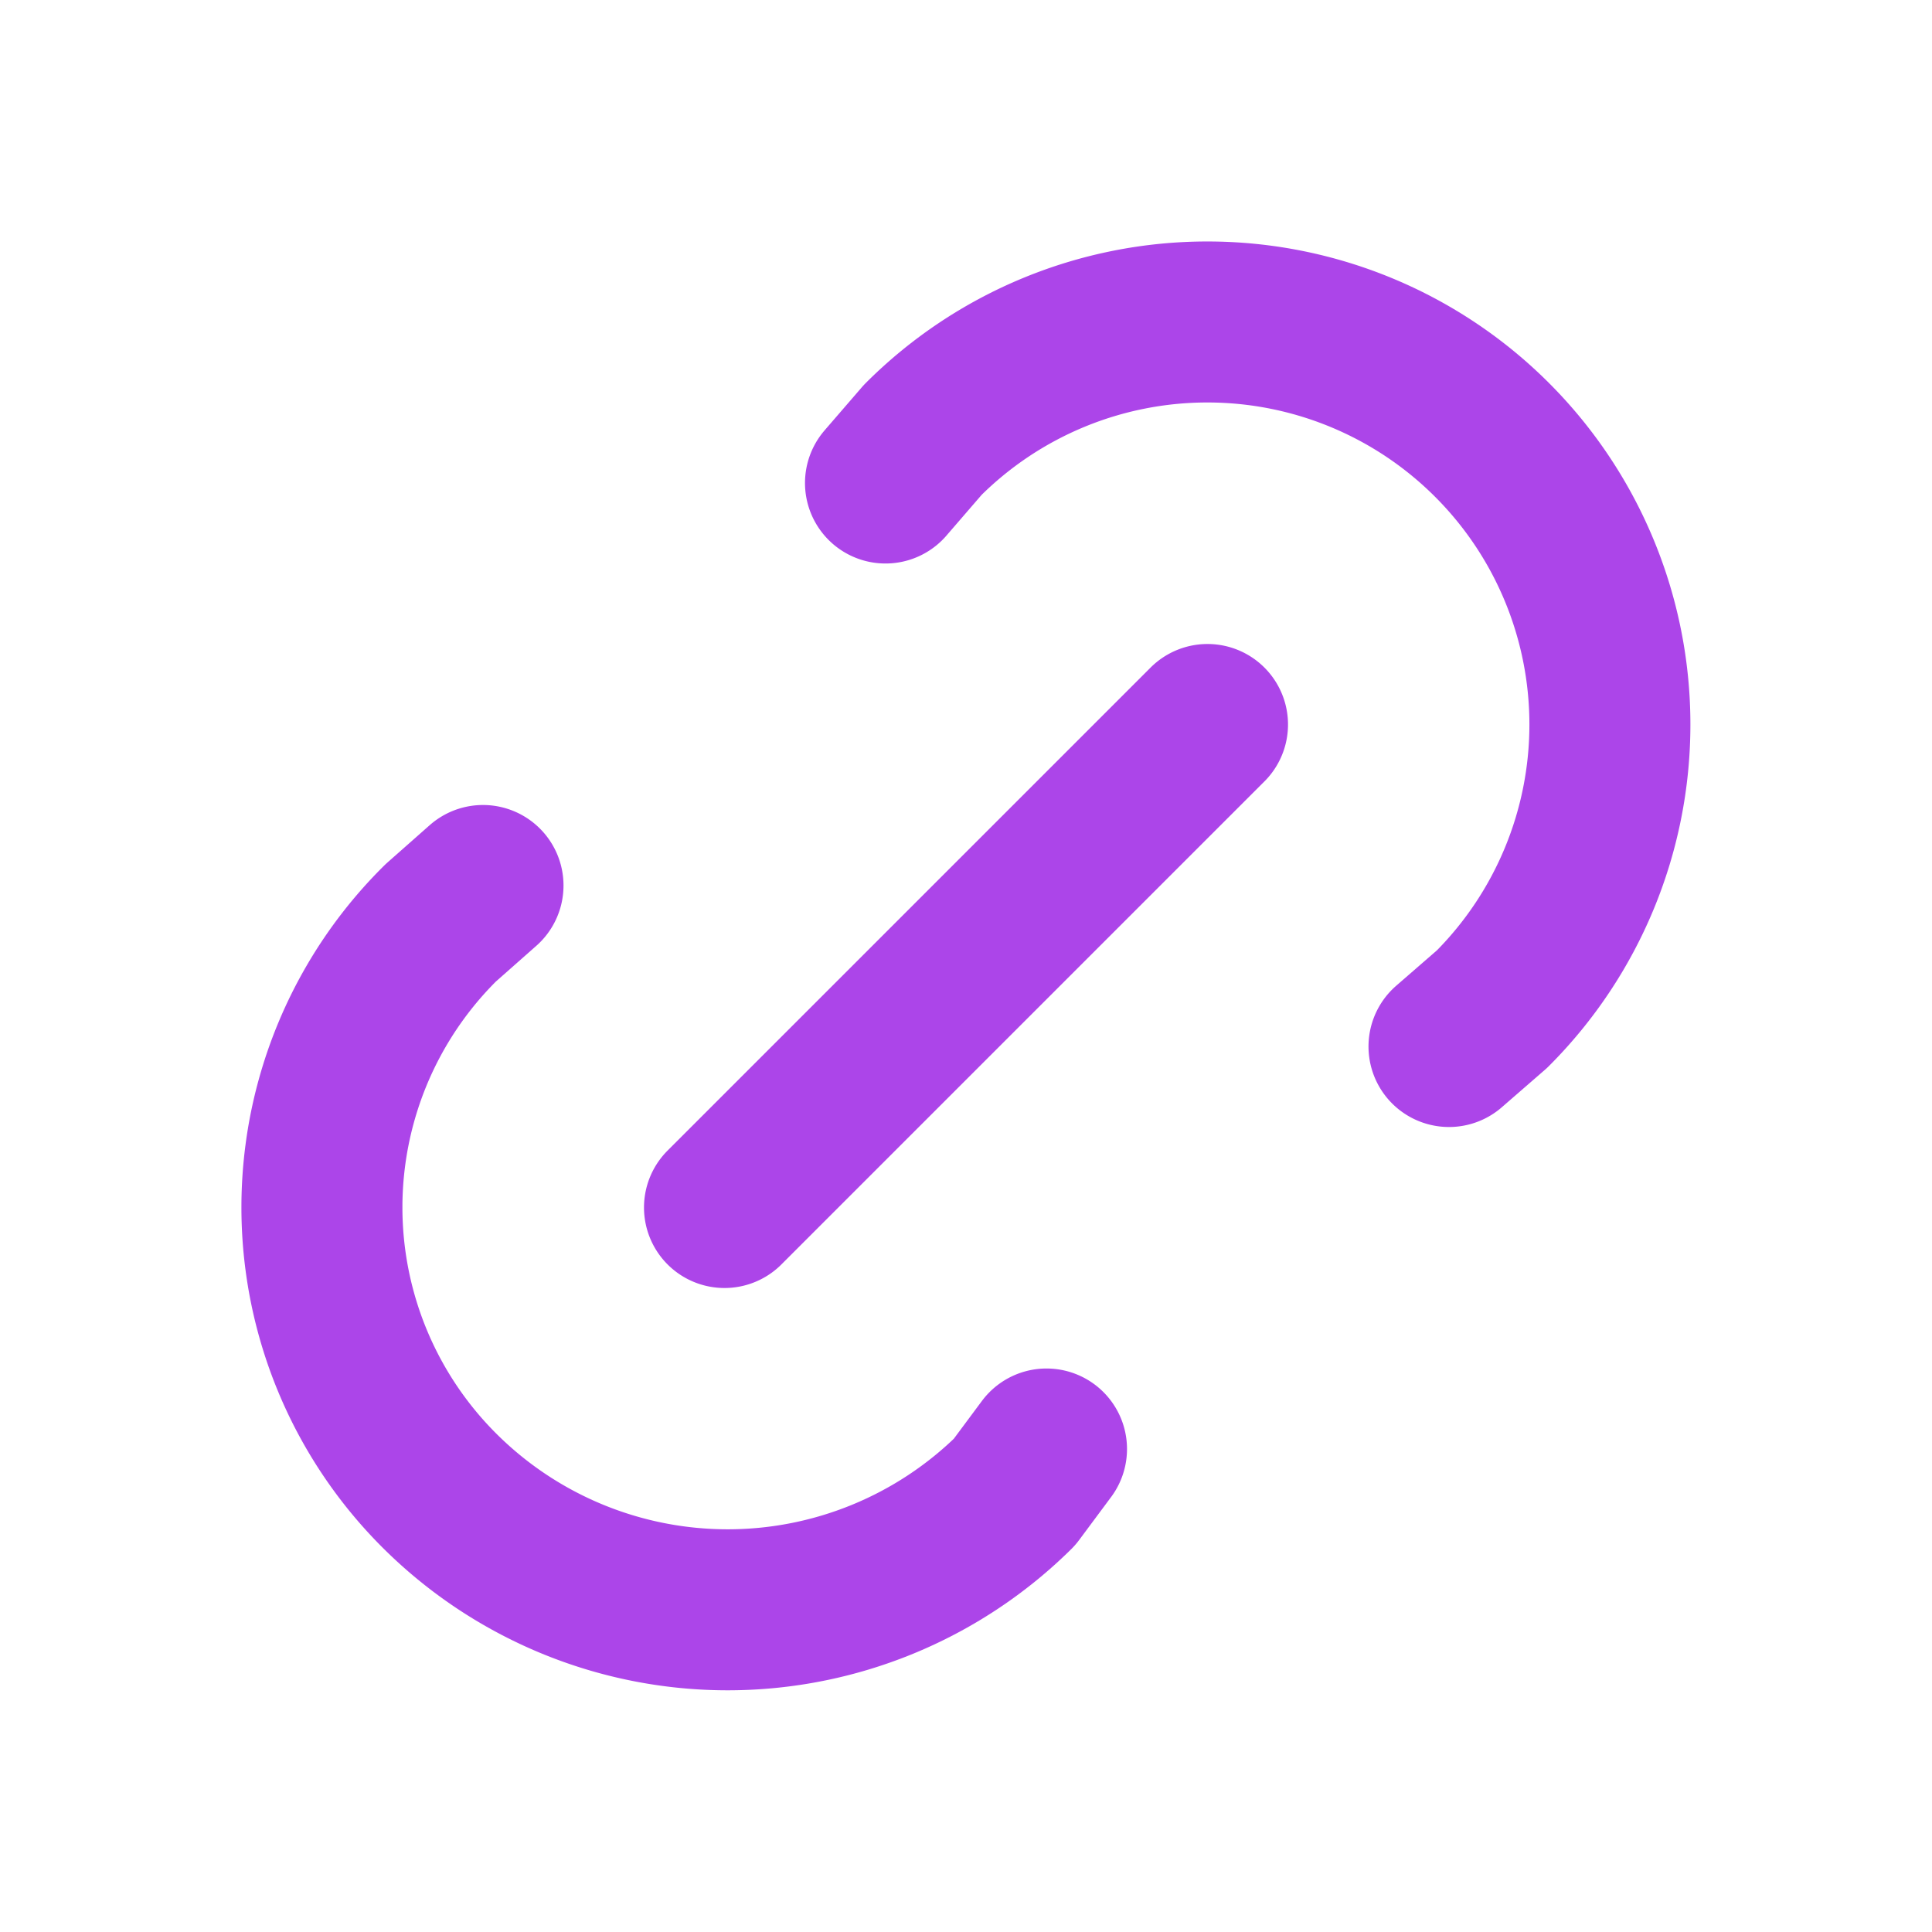
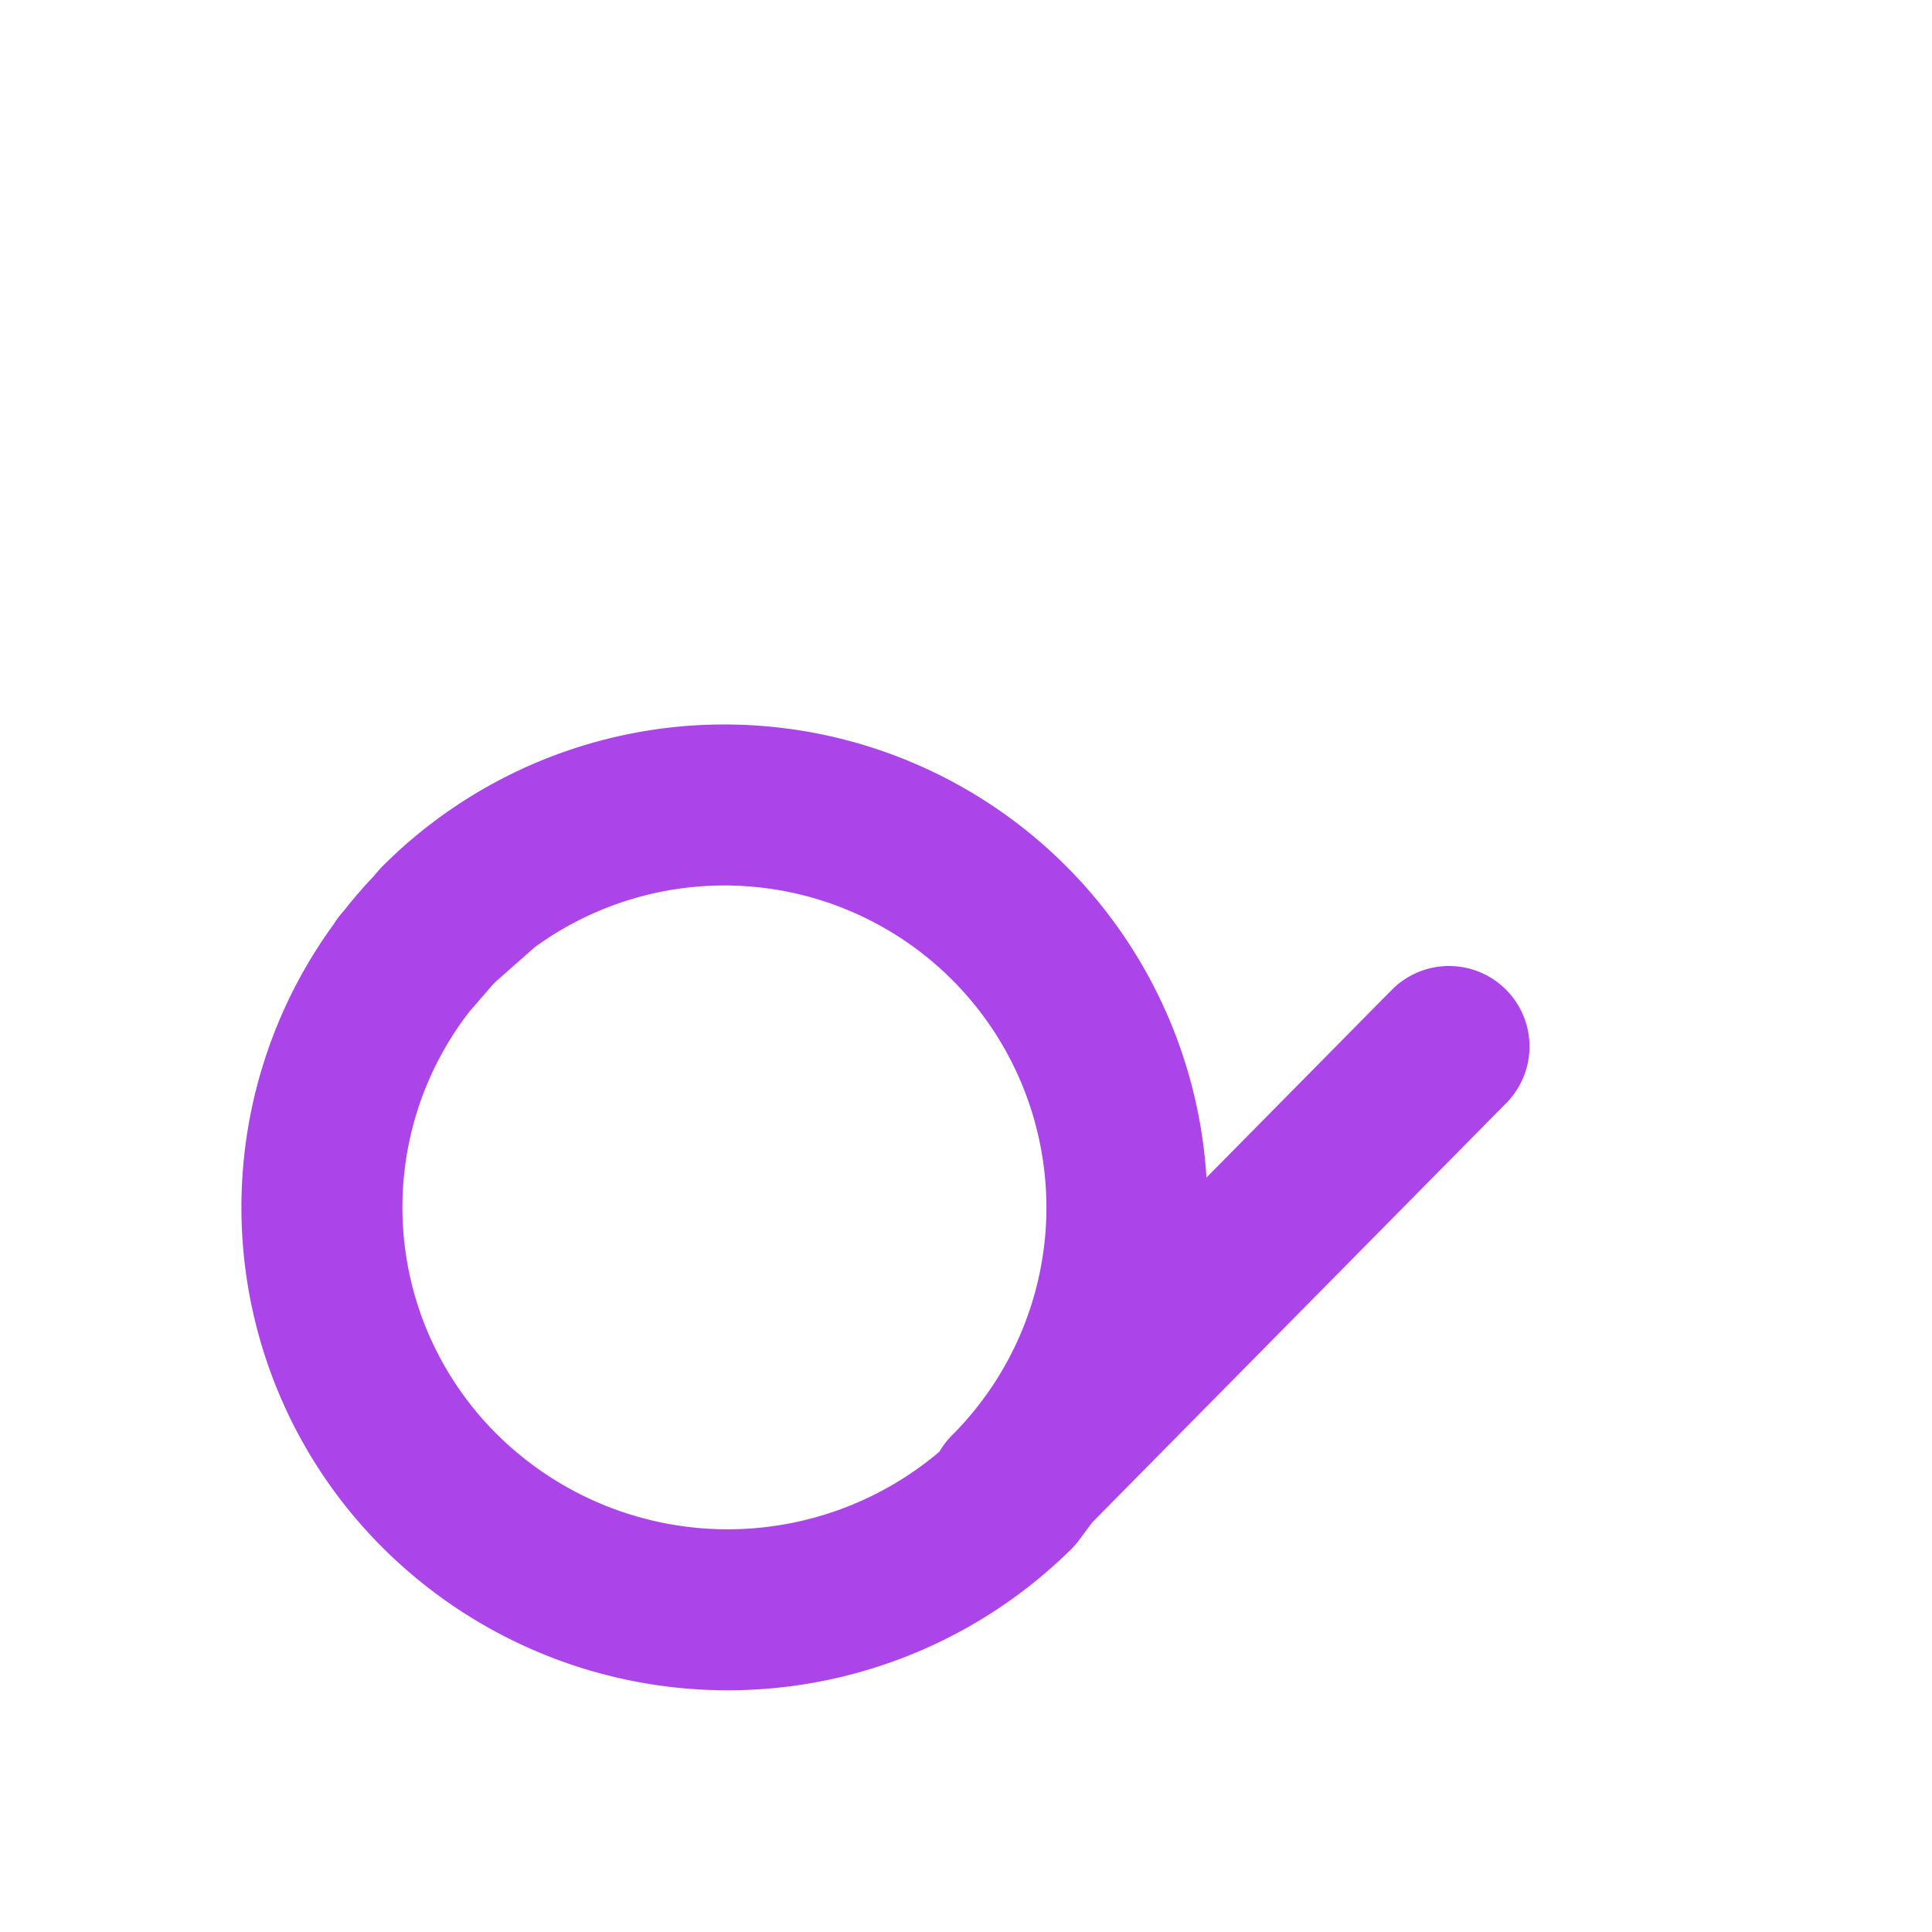
<svg xmlns="http://www.w3.org/2000/svg" width="45px" height="45px" viewBox="0 0 24 24">
-   <path fill="none" stroke="#ac45e9" stroke-linecap="round" stroke-linejoin="round" stroke-width="2" d="m9 15l6-6m-4-3l.463-.536a5 5 0 0 1 7.071 7.072L18 13m-5 5l-.397.534a5.07 5.07 0 0 1-7.127 0a4.97 4.97 0 0 1 0-7.071L6 11" />
+   <path fill="none" stroke="#ac45e9" stroke-linecap="round" stroke-linejoin="round" stroke-width="2" d="m9 15m-4-3l.463-.536a5 5 0 0 1 7.071 7.072L18 13m-5 5l-.397.534a5.07 5.07 0 0 1-7.127 0a4.97 4.97 0 0 1 0-7.071L6 11" />
</svg>